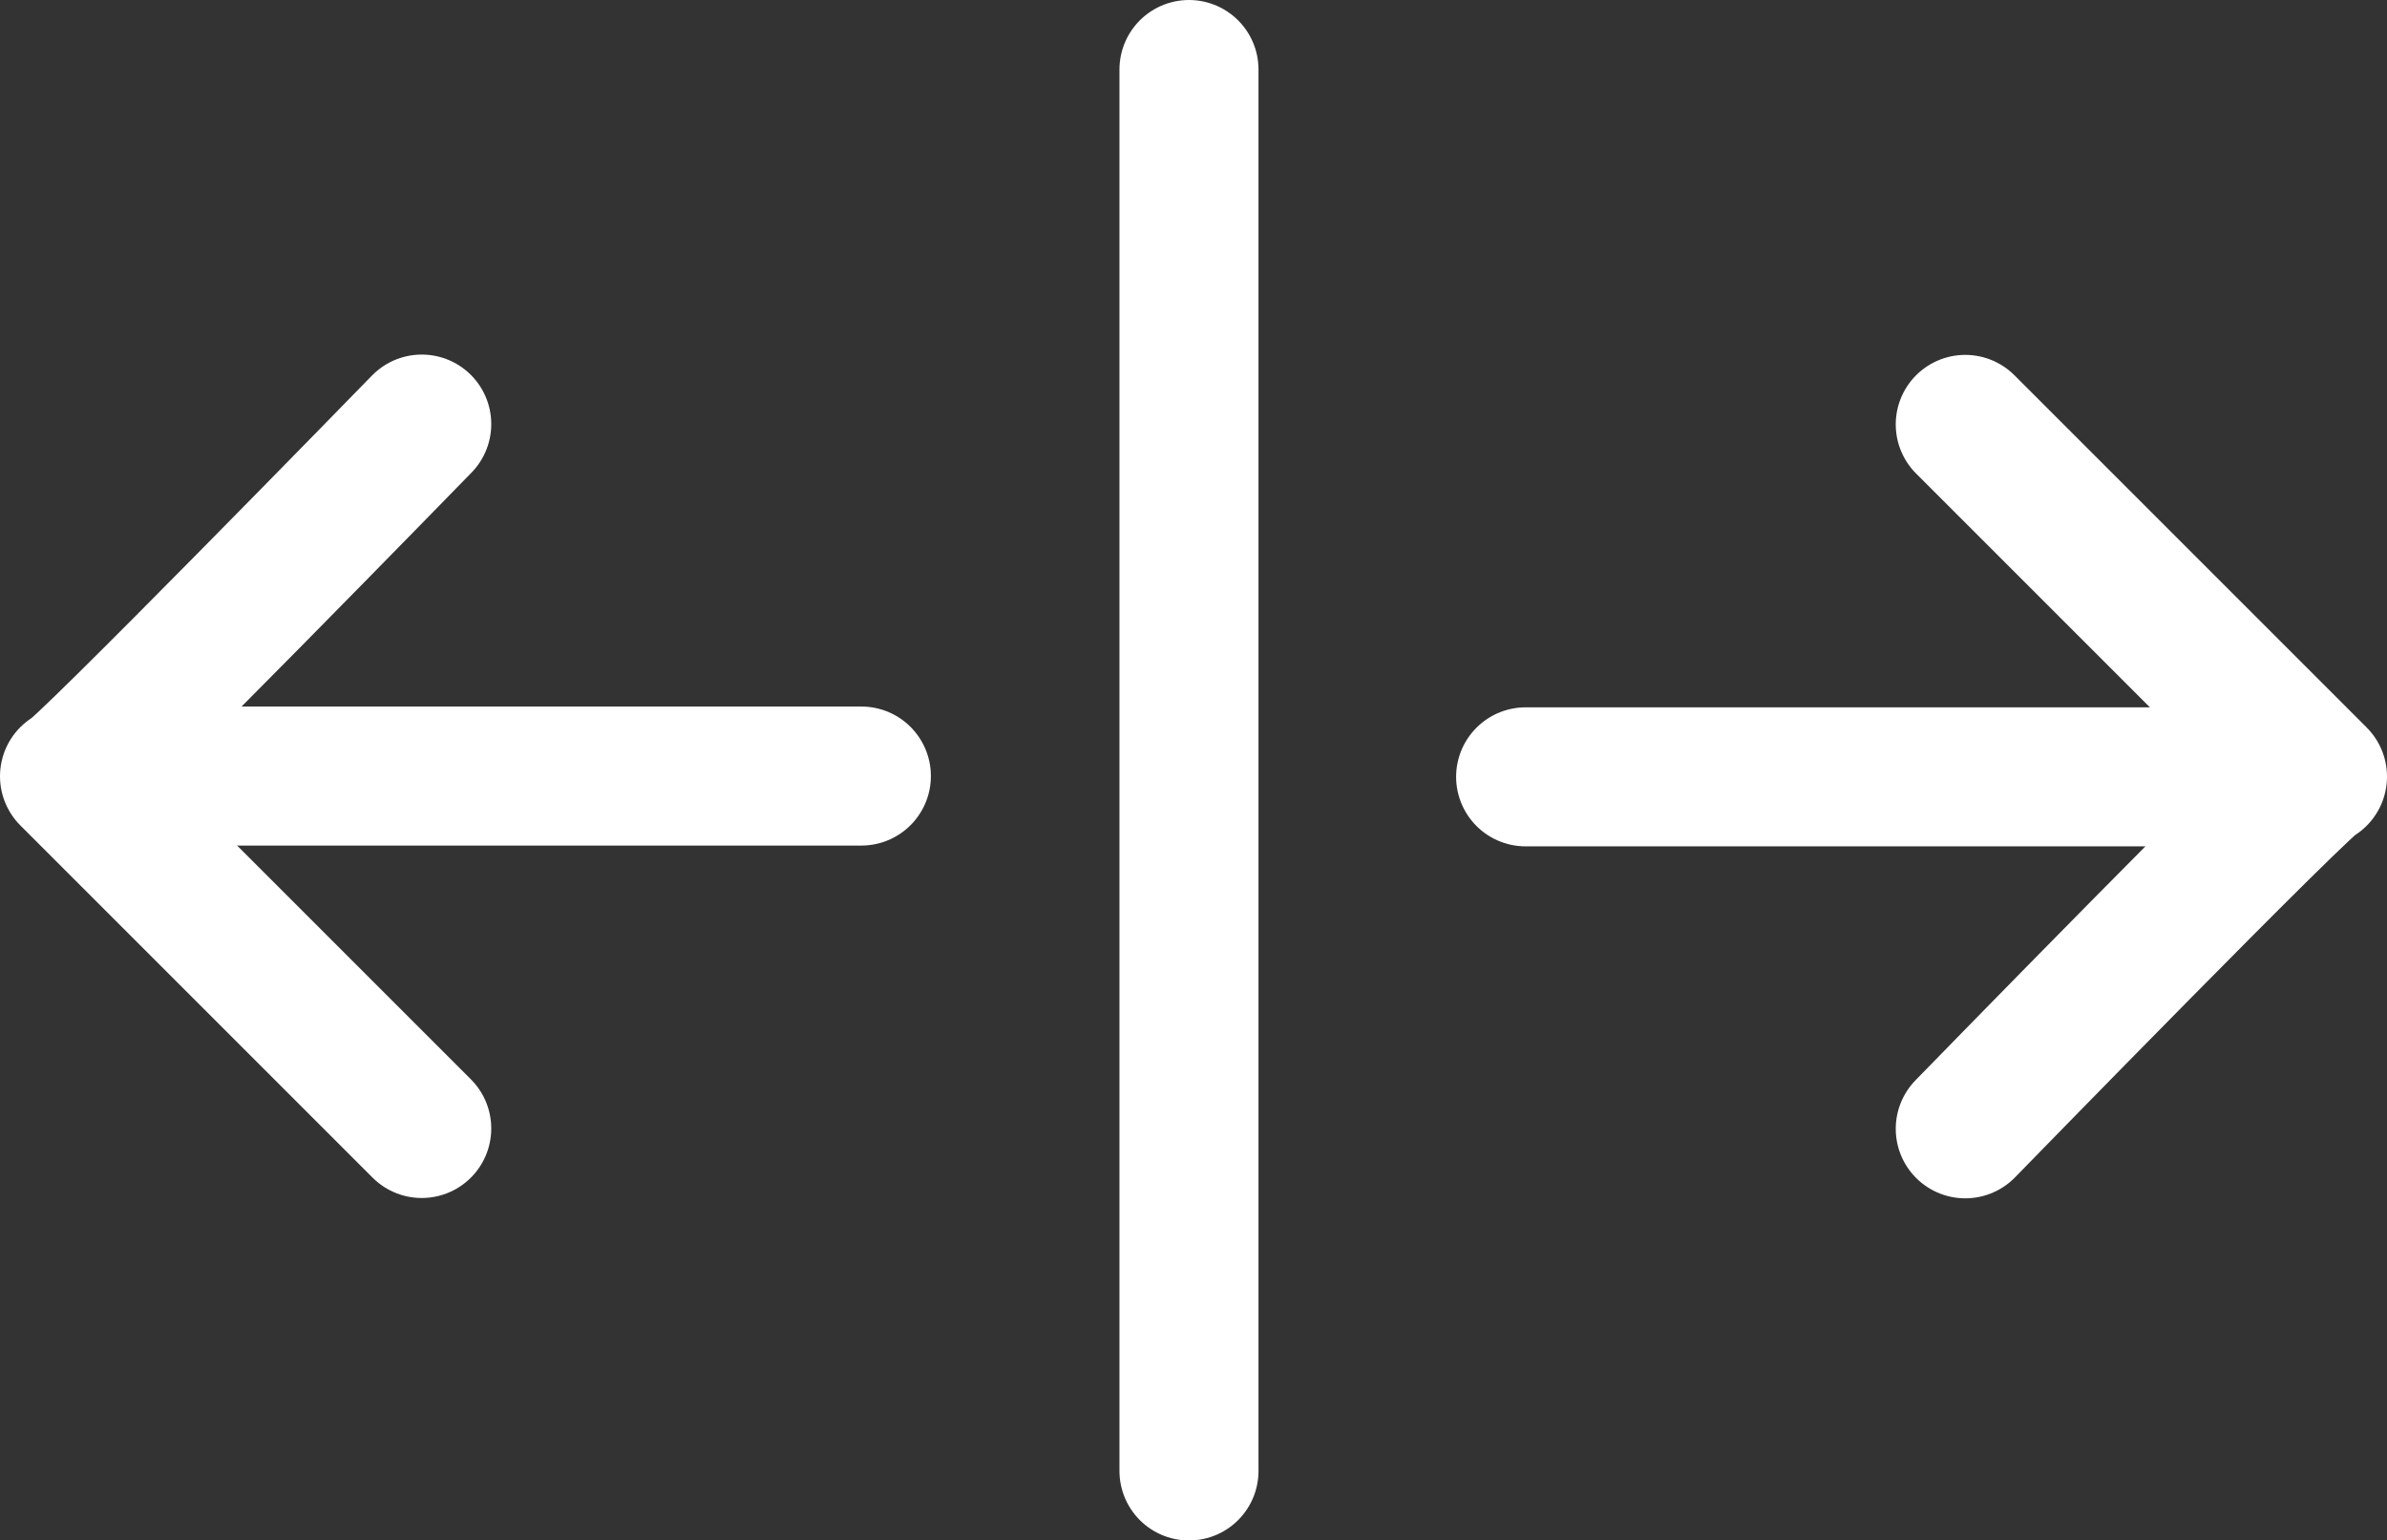
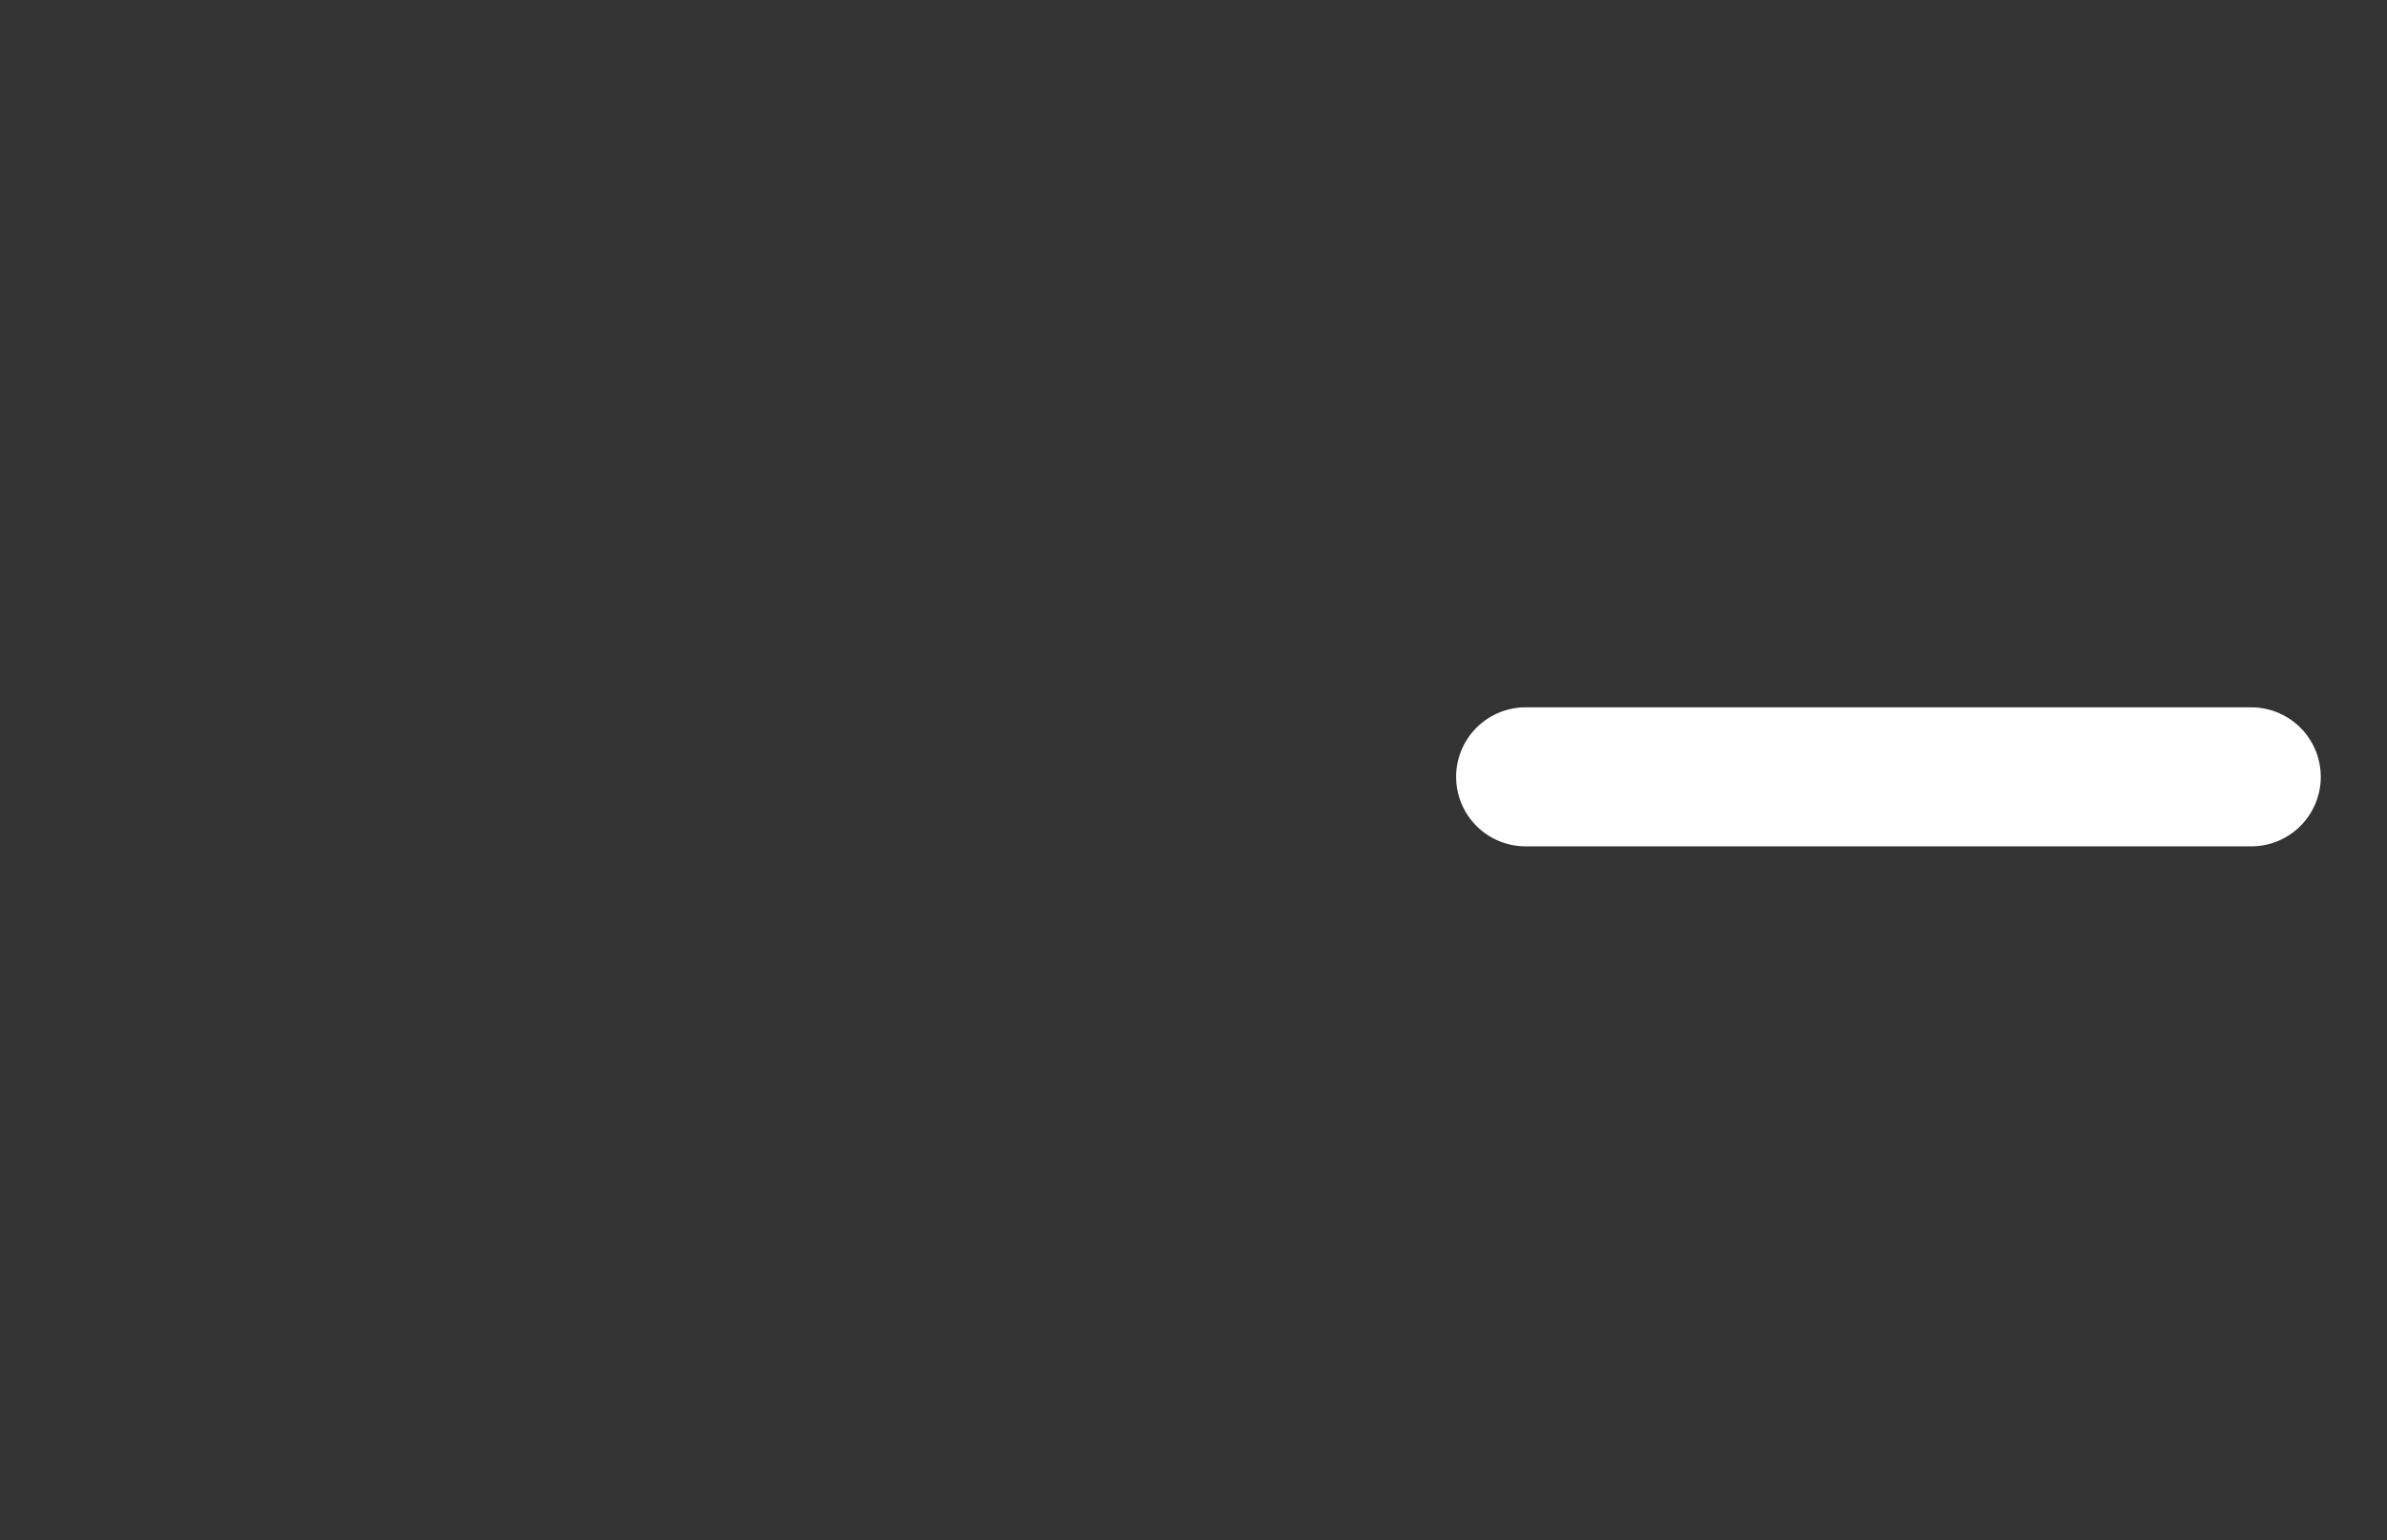
<svg xmlns="http://www.w3.org/2000/svg" width="51.505" height="33.241" viewBox="0 0 51.505 33.241">
  <rect x="0" y="0" width="51.505" height="33.241" fill="#333333" stroke="none" />
  <g id="Group_15873" data-name="Group 15873" transform="translate(-618.495 -3541)">
-     <path id="Path_4228" data-name="Path 4228" d="M0,7.6,7.6,0c-.1.1,7.6,7.6,7.6,7.6" transform="translate(619.995 3565.351) rotate(-90)" fill="none" stroke="#fff" stroke-linecap="round" stroke-linejoin="round" stroke-width="3" />
-     <line id="Line_999" data-name="Line 999" x2="15.657" transform="translate(621.424 3557.746)" fill="none" stroke="#fff" stroke-linecap="round" stroke-width="3" />
-     <line id="Line_1000" data-name="Line 1000" y2="30.241" transform="translate(644.15 3542.5)" fill="none" stroke="#fff" stroke-linecap="round" stroke-width="3" />
-     <path id="Path_4229" data-name="Path 4229" d="M0,7.6,7.6,0c-.1.1,7.6,7.6,7.6,7.6" transform="translate(668.5 3550.158) rotate(90)" fill="none" stroke="#fff" stroke-linecap="round" stroke-linejoin="round" stroke-width="3" />
    <line id="Line_1001" data-name="Line 1001" x2="15.657" transform="translate(667.071 3557.763) rotate(180)" fill="none" stroke="#fff" stroke-linecap="round" stroke-width="3" />
  </g>
</svg>